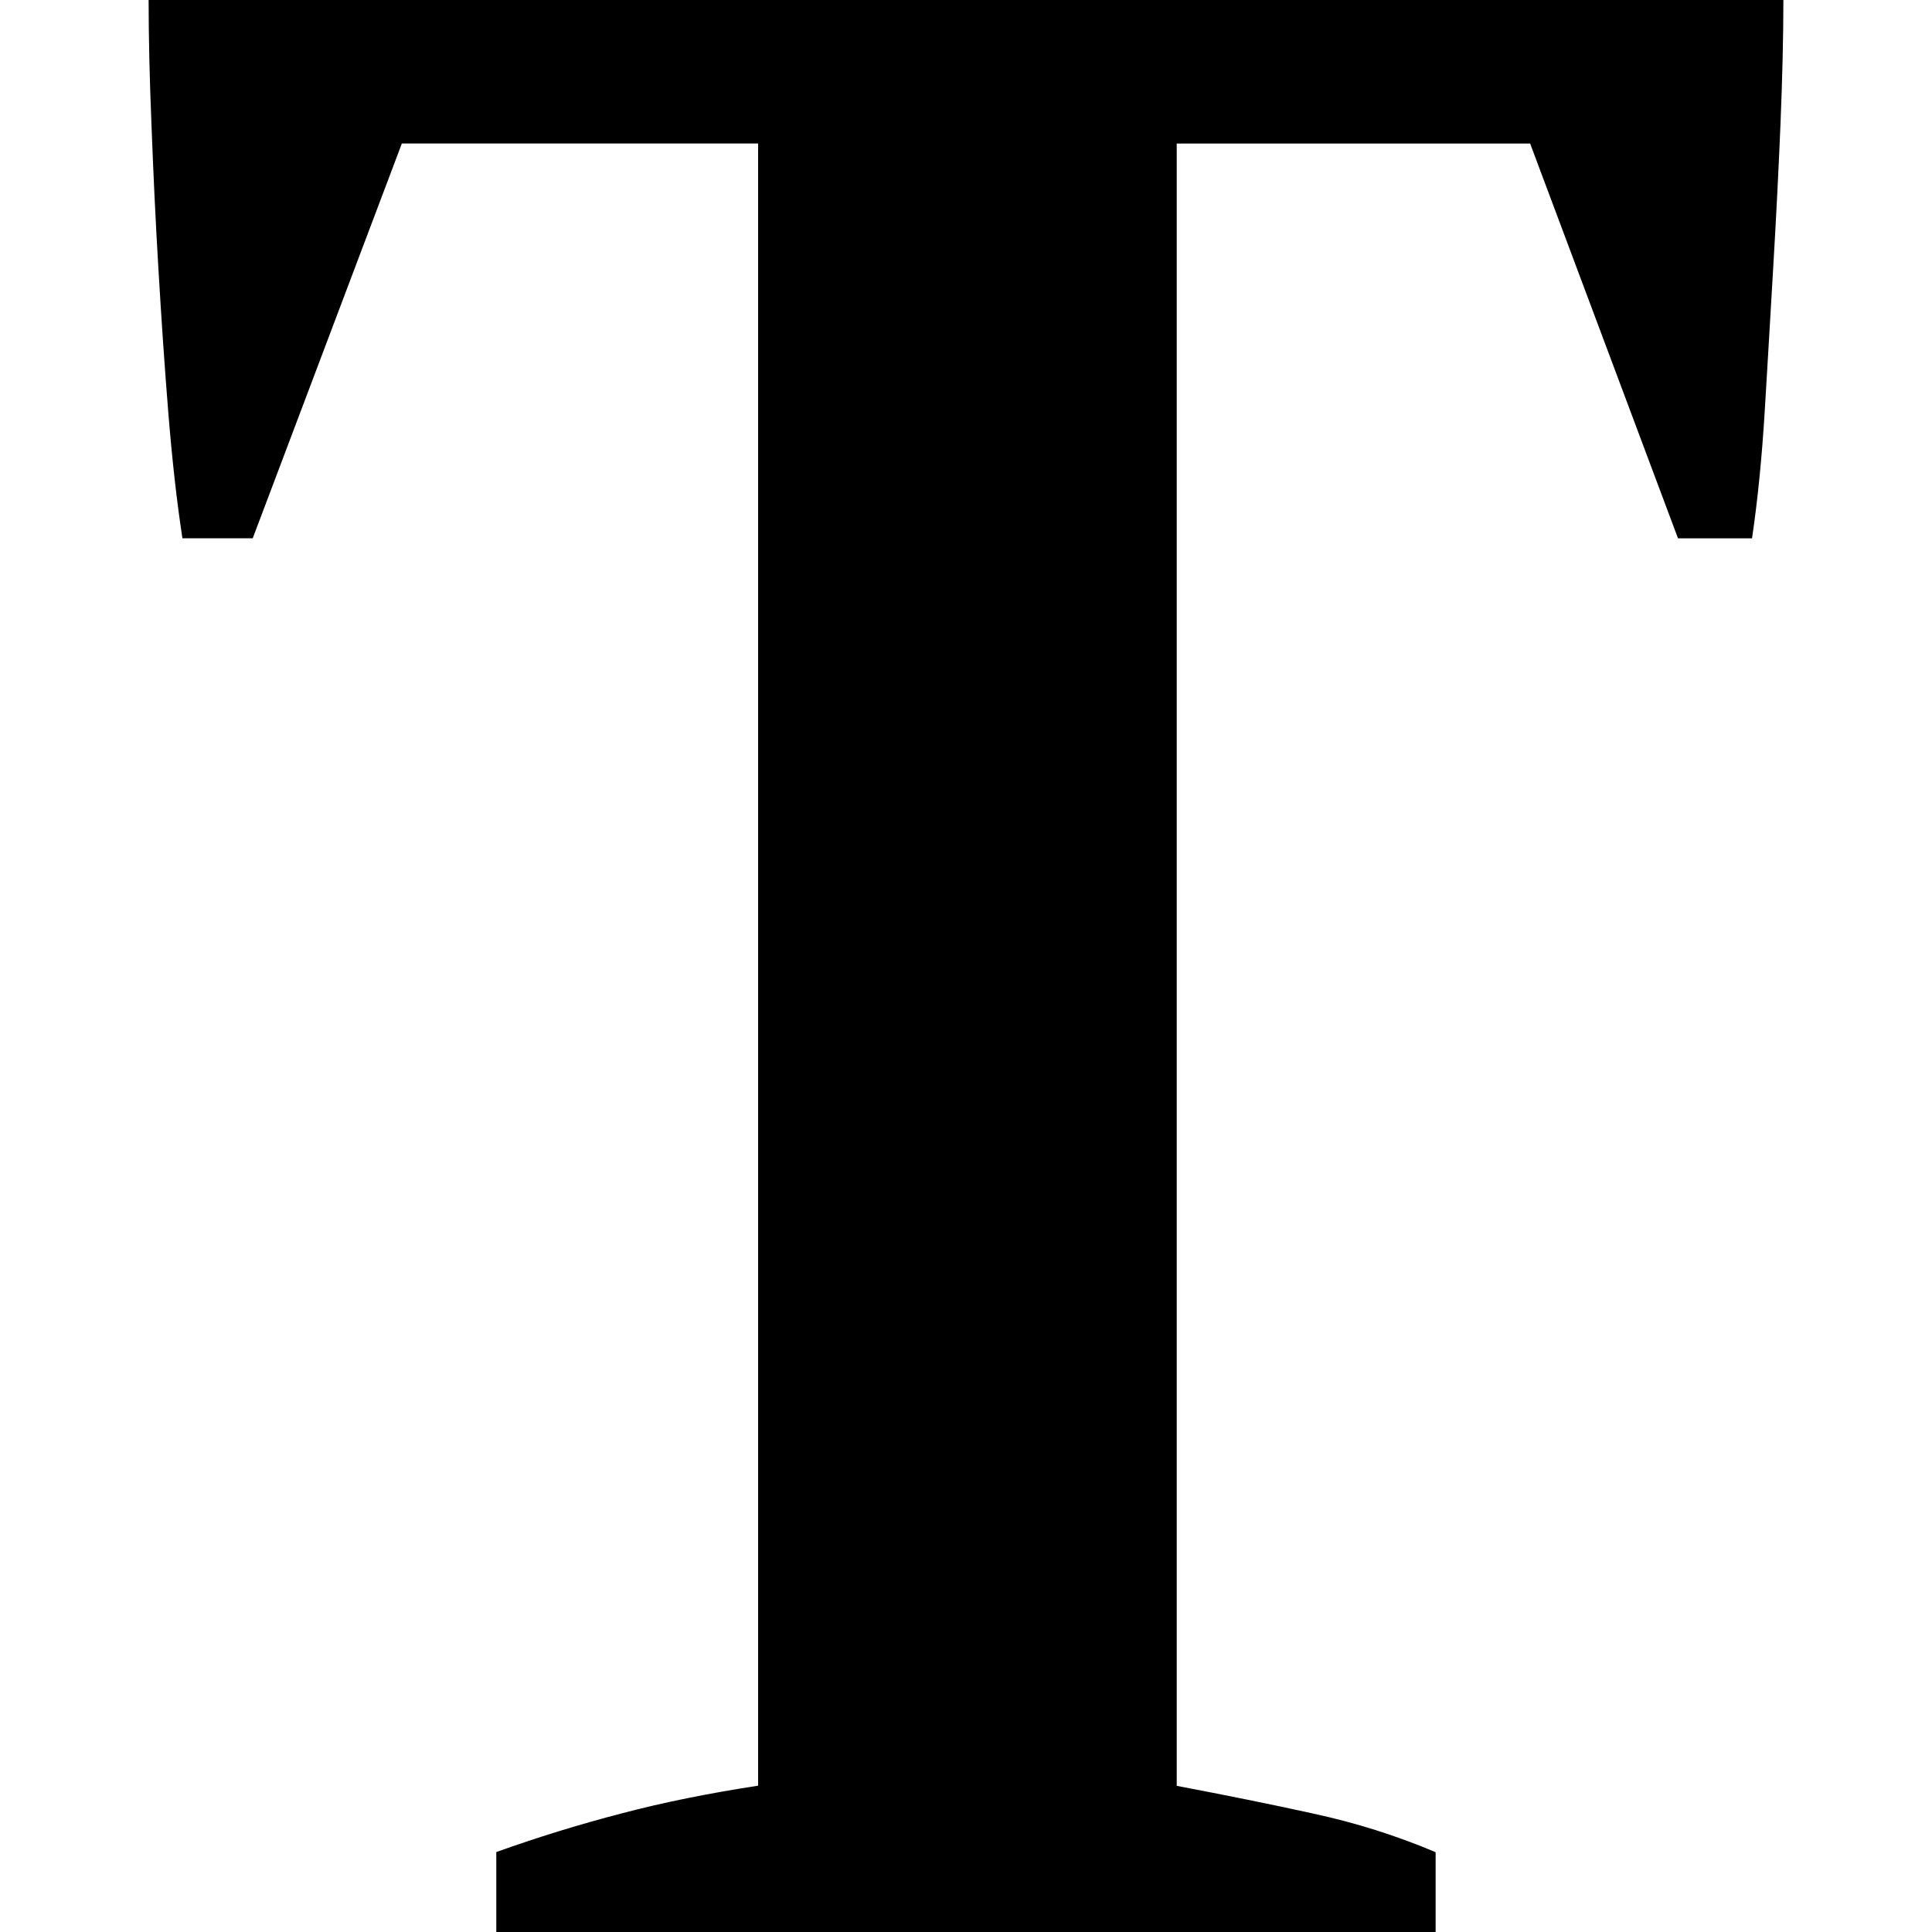
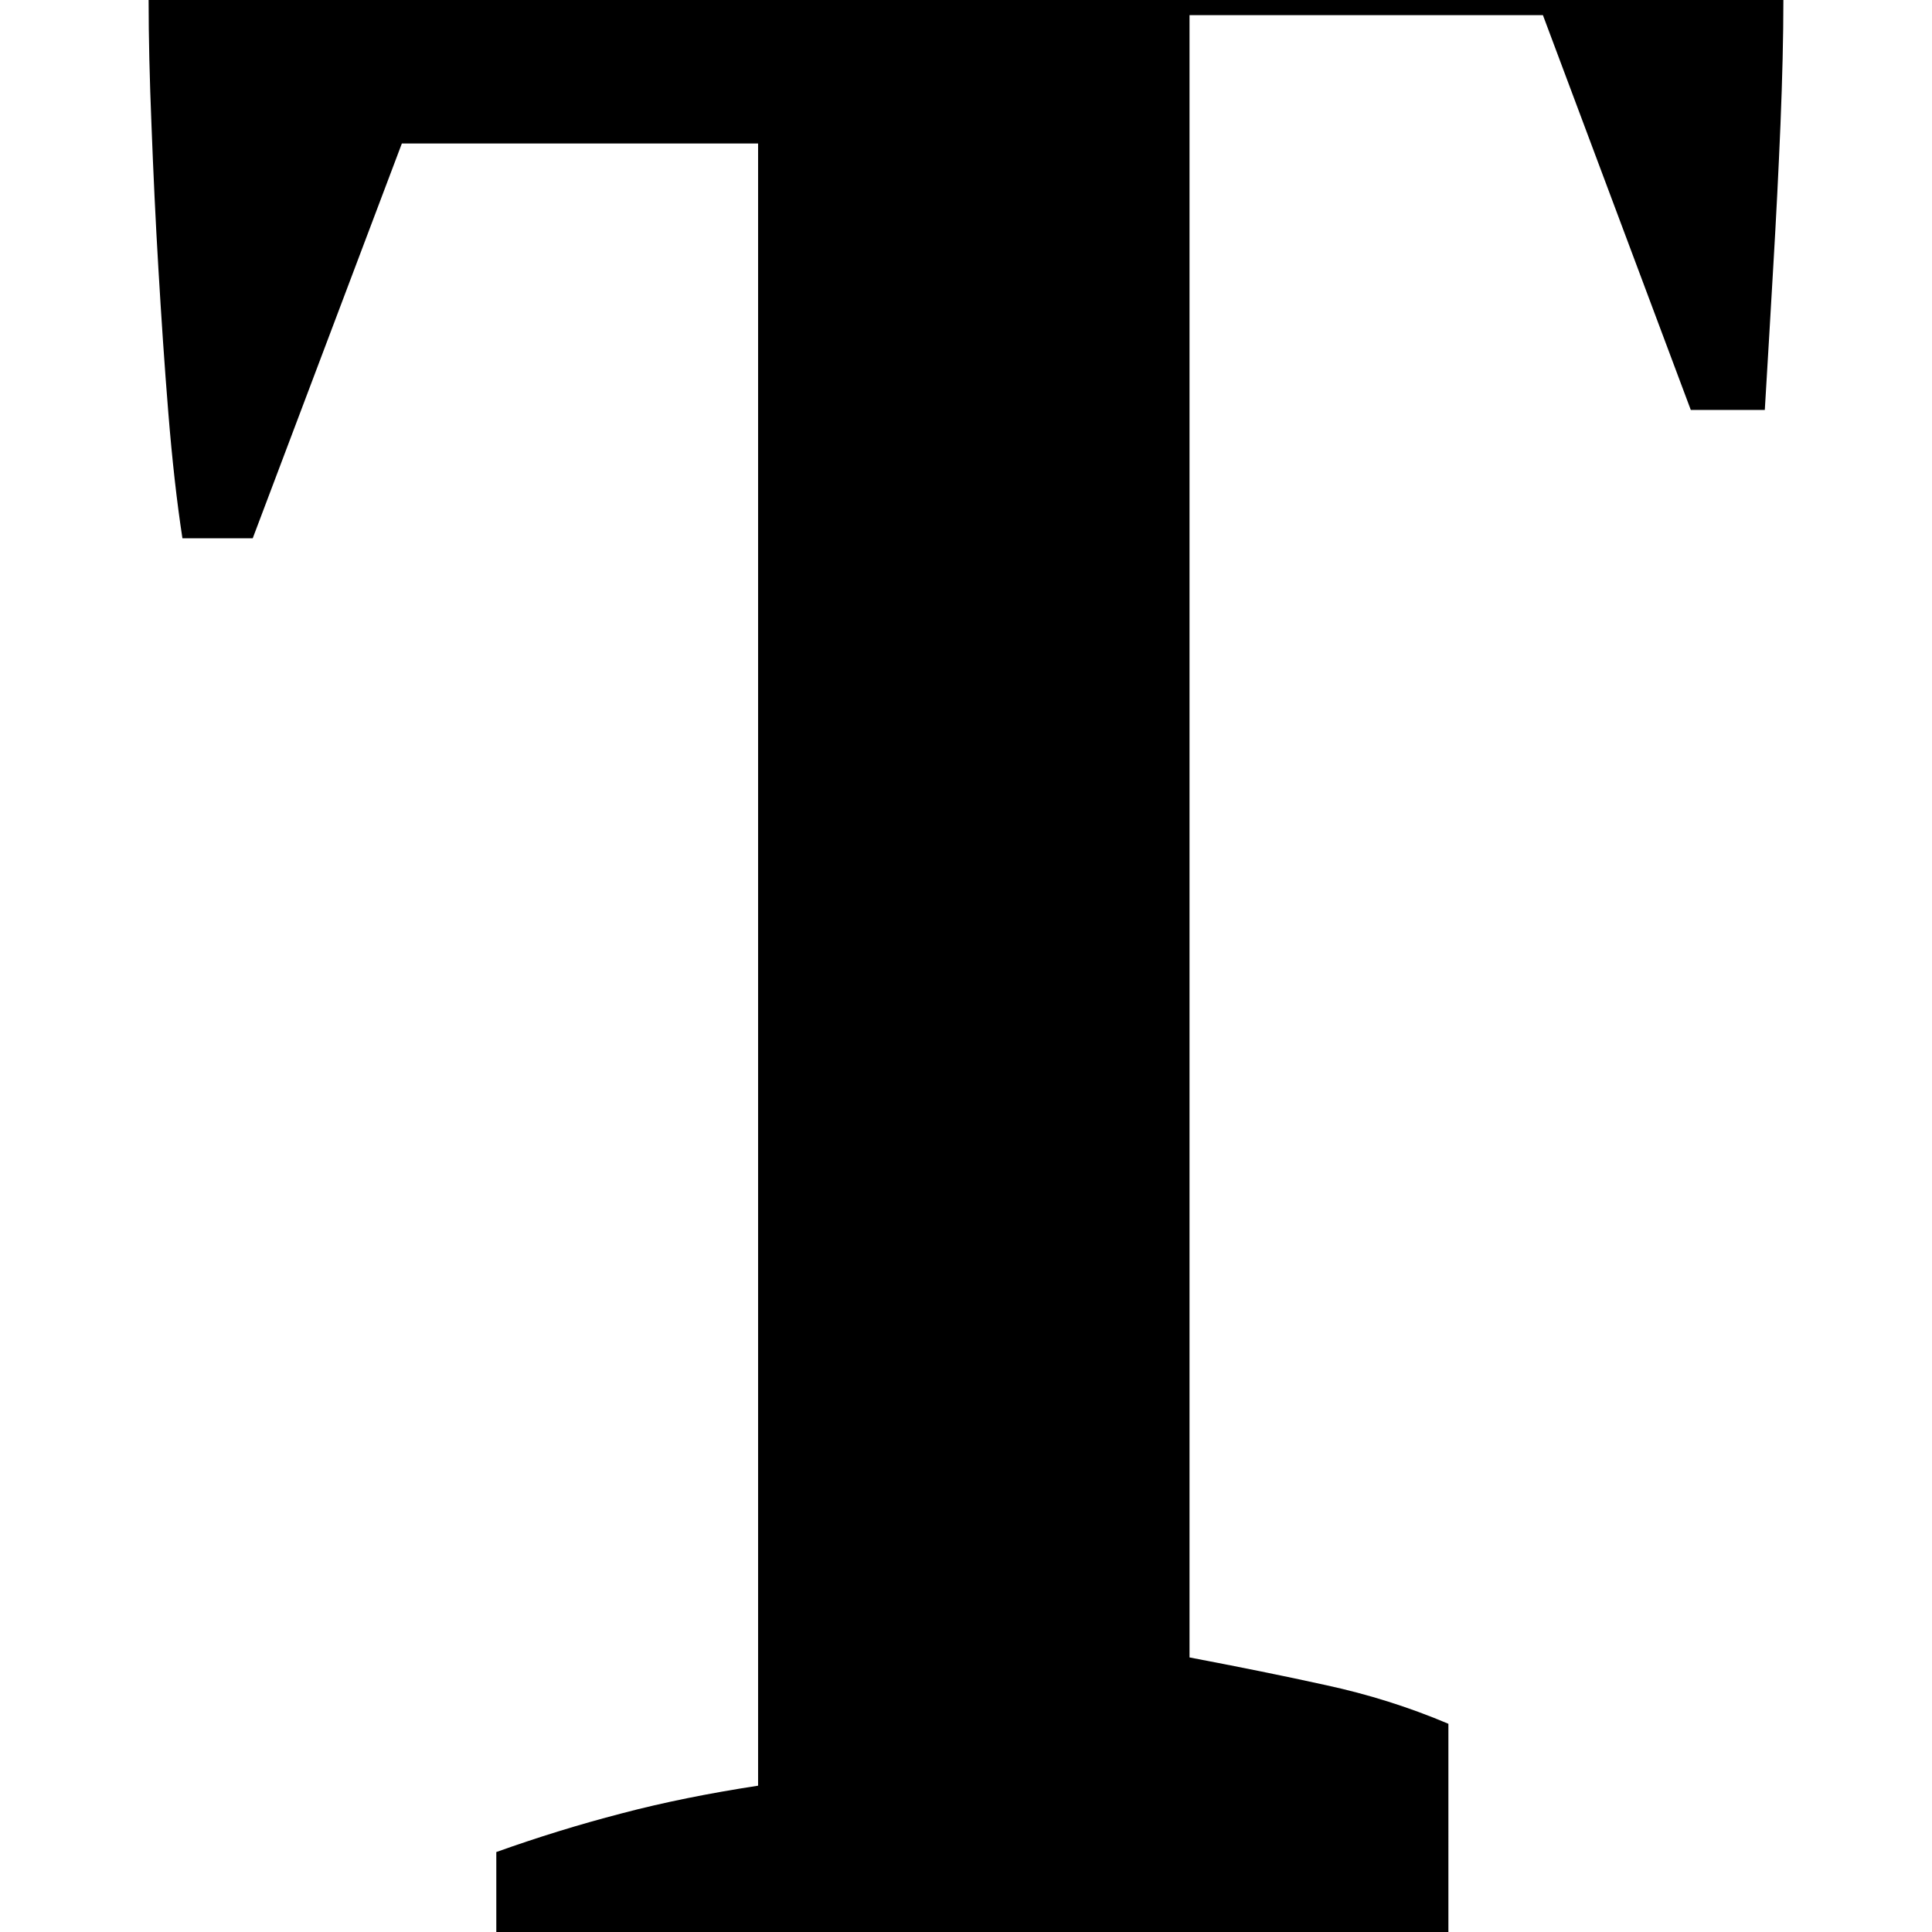
<svg xmlns="http://www.w3.org/2000/svg" version="1.1" width="25" height="25" x="0" y="0" viewBox="0 0 26 26" style="enable-background:new 0 0 512 512" xml:space="preserve" class="">
  <g>
    <g>
      <g>
-         <path style="" d="M19.32,26H6.679v-1.076c0.556-0.199,1.117-0.372,1.686-0.52c0.568-0.15,1.18-0.272,1.837-0.373    v-22.1H5.408L3.401,7.244H2.455c-0.076-0.495-0.139-1.06-0.19-1.691C2.214,4.924,2.171,4.28,2.132,3.621    c-0.039-0.652-0.069-1.3-0.093-1.929C2.013,1.063,2,0.496,2,0h22c0,0.496-0.014,1.055-0.039,1.672    c-0.026,0.619-0.058,1.257-0.097,1.913s-0.075,1.3-0.114,1.932c-0.038,0.631-0.095,1.209-0.172,1.728h-0.996l-1.99-5.313h-4.756    v22.101c0.656,0.125,1.27,0.248,1.836,0.373c0.569,0.123,1.117,0.295,1.648,0.52V26z" data-original="#030104" class="" />
+         <path style="" d="M19.32,26H6.679v-1.076c0.556-0.199,1.117-0.372,1.686-0.52c0.568-0.15,1.18-0.272,1.837-0.373    v-22.1H5.408L3.401,7.244H2.455c-0.076-0.495-0.139-1.06-0.19-1.691C2.214,4.924,2.171,4.28,2.132,3.621    c-0.039-0.652-0.069-1.3-0.093-1.929C2.013,1.063,2,0.496,2,0h22c0,0.496-0.014,1.055-0.039,1.672    c-0.026,0.619-0.058,1.257-0.097,1.913s-0.075,1.3-0.114,1.932h-0.996l-1.99-5.313h-4.756    v22.101c0.656,0.125,1.27,0.248,1.836,0.373c0.569,0.123,1.117,0.295,1.648,0.52V26z" data-original="#030104" class="" />
      </g>
    </g>
    <g>
</g>
    <g>
</g>
    <g>
</g>
    <g>
</g>
    <g>
</g>
    <g>
</g>
    <g>
</g>
    <g>
</g>
    <g>
</g>
    <g>
</g>
    <g>
</g>
    <g>
</g>
    <g>
</g>
    <g>
</g>
    <g>
</g>
  </g>
</svg>